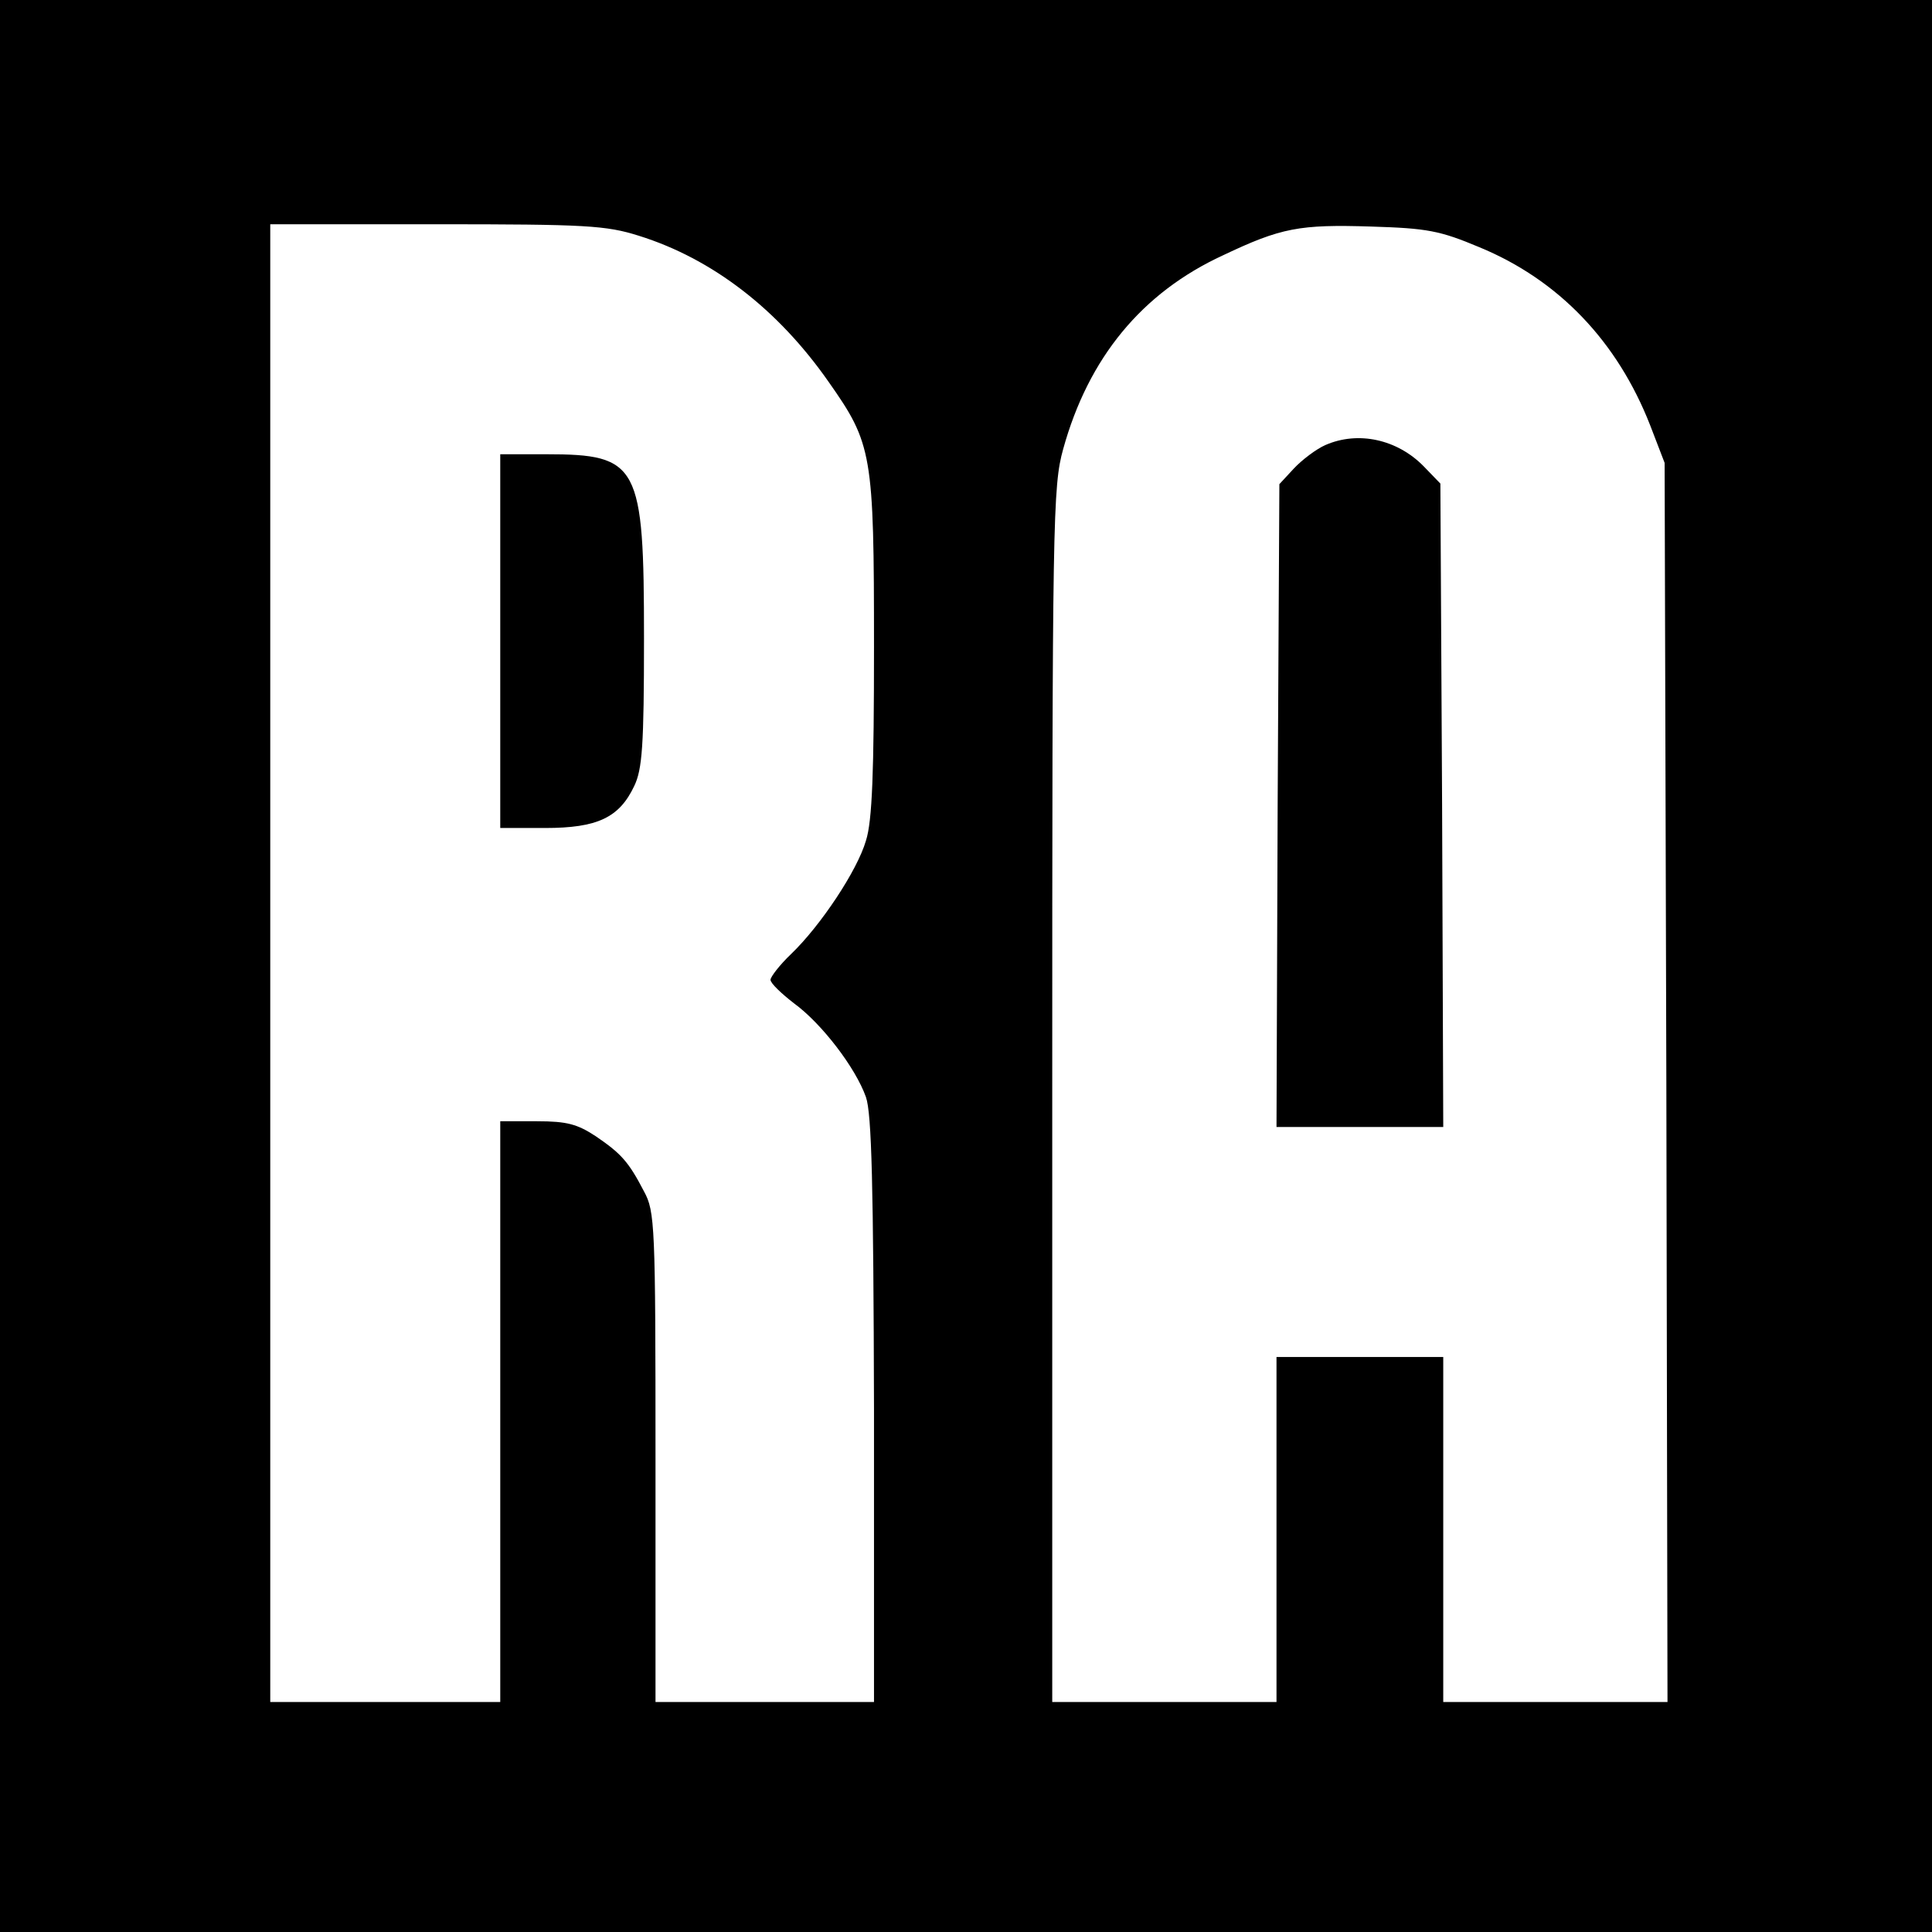
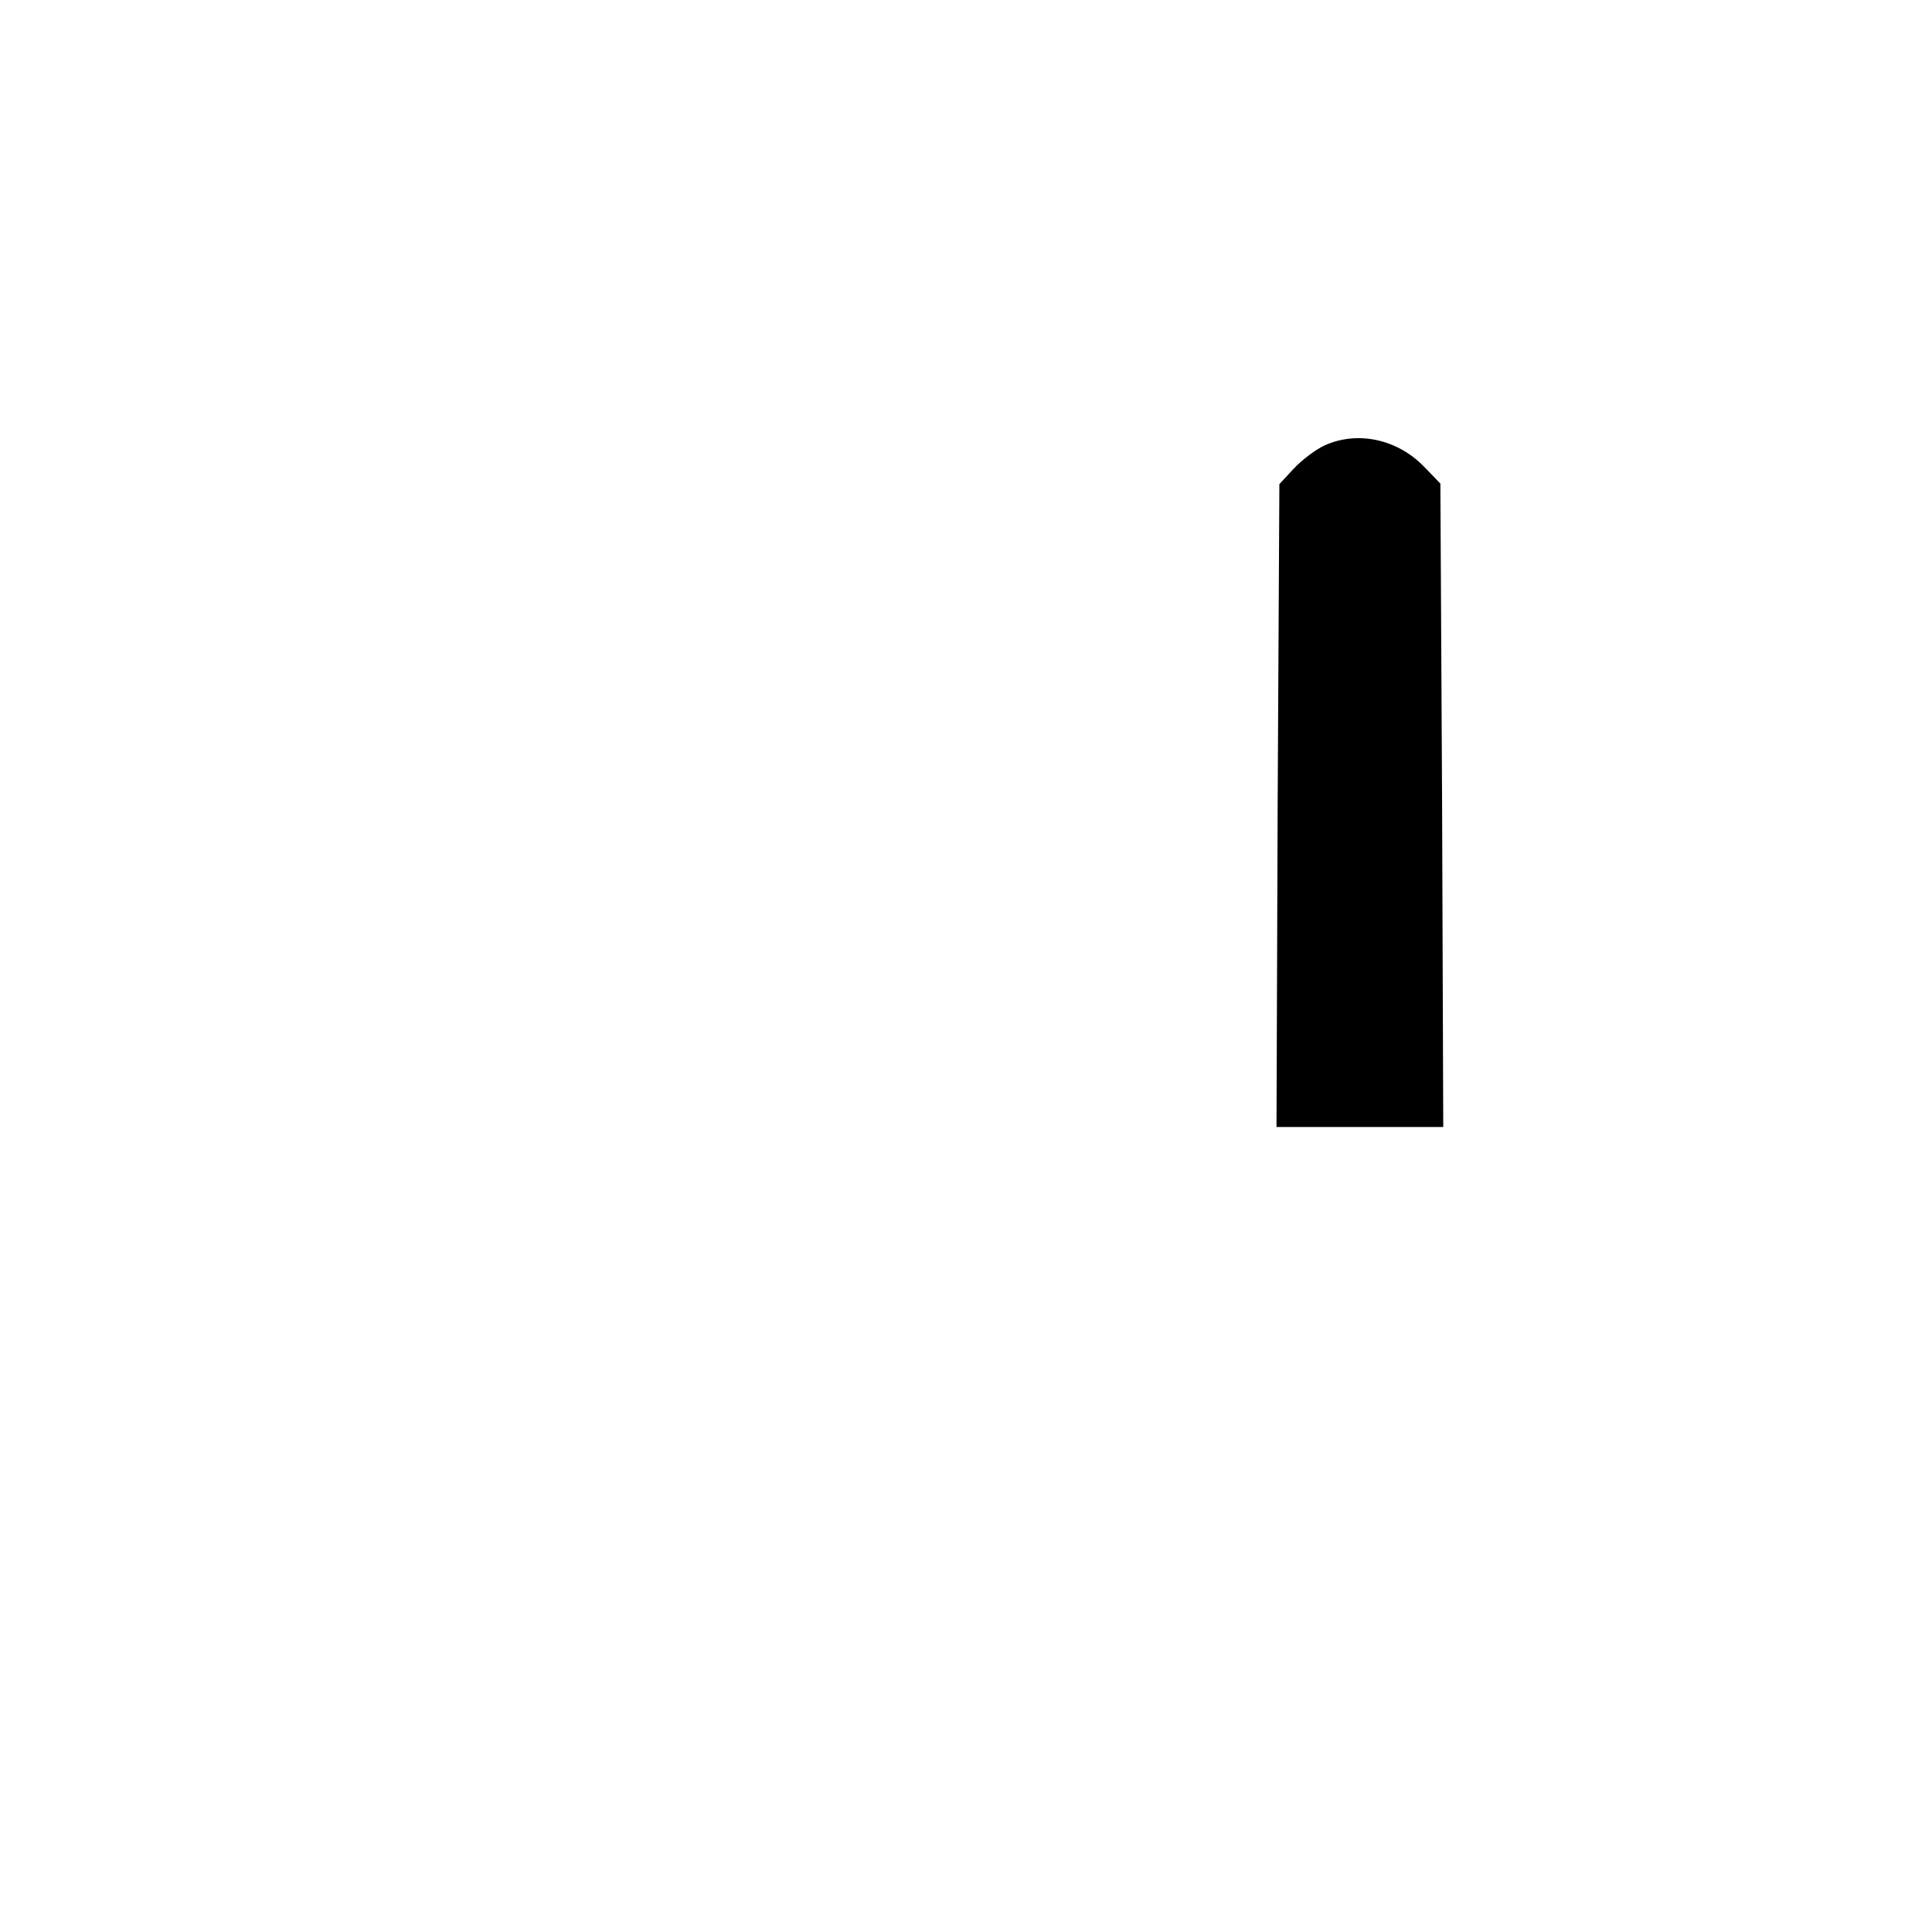
<svg xmlns="http://www.w3.org/2000/svg" version="1.0" width="336pt" height="336pt" viewBox="0 0 336 336" preserveAspectRatio="xMidYMid meet">
  <g transform="translate(0,336) scale(0.1,-0.1)" fill="#000000" stroke="none">
-     <path d="M0 1680 l0 -1680 1680 0 1680 0 0 1680 0 1680 -1680 0 -1680 0 0 -1680z m1111 1270 c128 -40 242 -128 330 -254 76 -108 79 -125 79 -461 0 -217 -3 -303 -14 -337 -15 -52 -79 -148 -130 -197 -20 -19 -36 -40 -36 -45 0 -6 19 -24 41 -41 48 -35 107 -112 125 -163 10 -29 13 -152 14 -544 l0 -508 -190 0 -190 0 0 425 c0 405 -1 428 -20 463 -27 52 -40 66 -84 96 -32 21 -50 26 -102 26 l-64 0 0 -505 0 -505 -200 0 -200 0 0 1285 0 1285 289 0 c260 0 295 -2 352 -20z m1462 -20 c138 -57 240 -164 297 -310 l25 -65 3 -1077 2 -1078 -195 0 -195 0 0 300 0 300 -145 0 -145 0 0 -300 0 -300 -195 0 -195 0 0 1055 c0 1005 1 1059 19 1124 44 159 137 272 278 337 101 48 133 54 258 50 97 -3 119 -7 188 -36z" />
-     <path d="M870 2245 l0 -325 78 0 c91 0 129 18 155 73 14 29 17 70 17 257 0 302 -9 320 -170 320 l-80 0 0 -325z" />
    <path d="M2305 2586 c-16 -7 -41 -26 -55 -41 l-25 -27 -3 -559 -2 -559 145 0 145 0 -2 559 -3 560 -29 30 c-46 47 -114 62 -171 37z" />
  </g>
</svg>